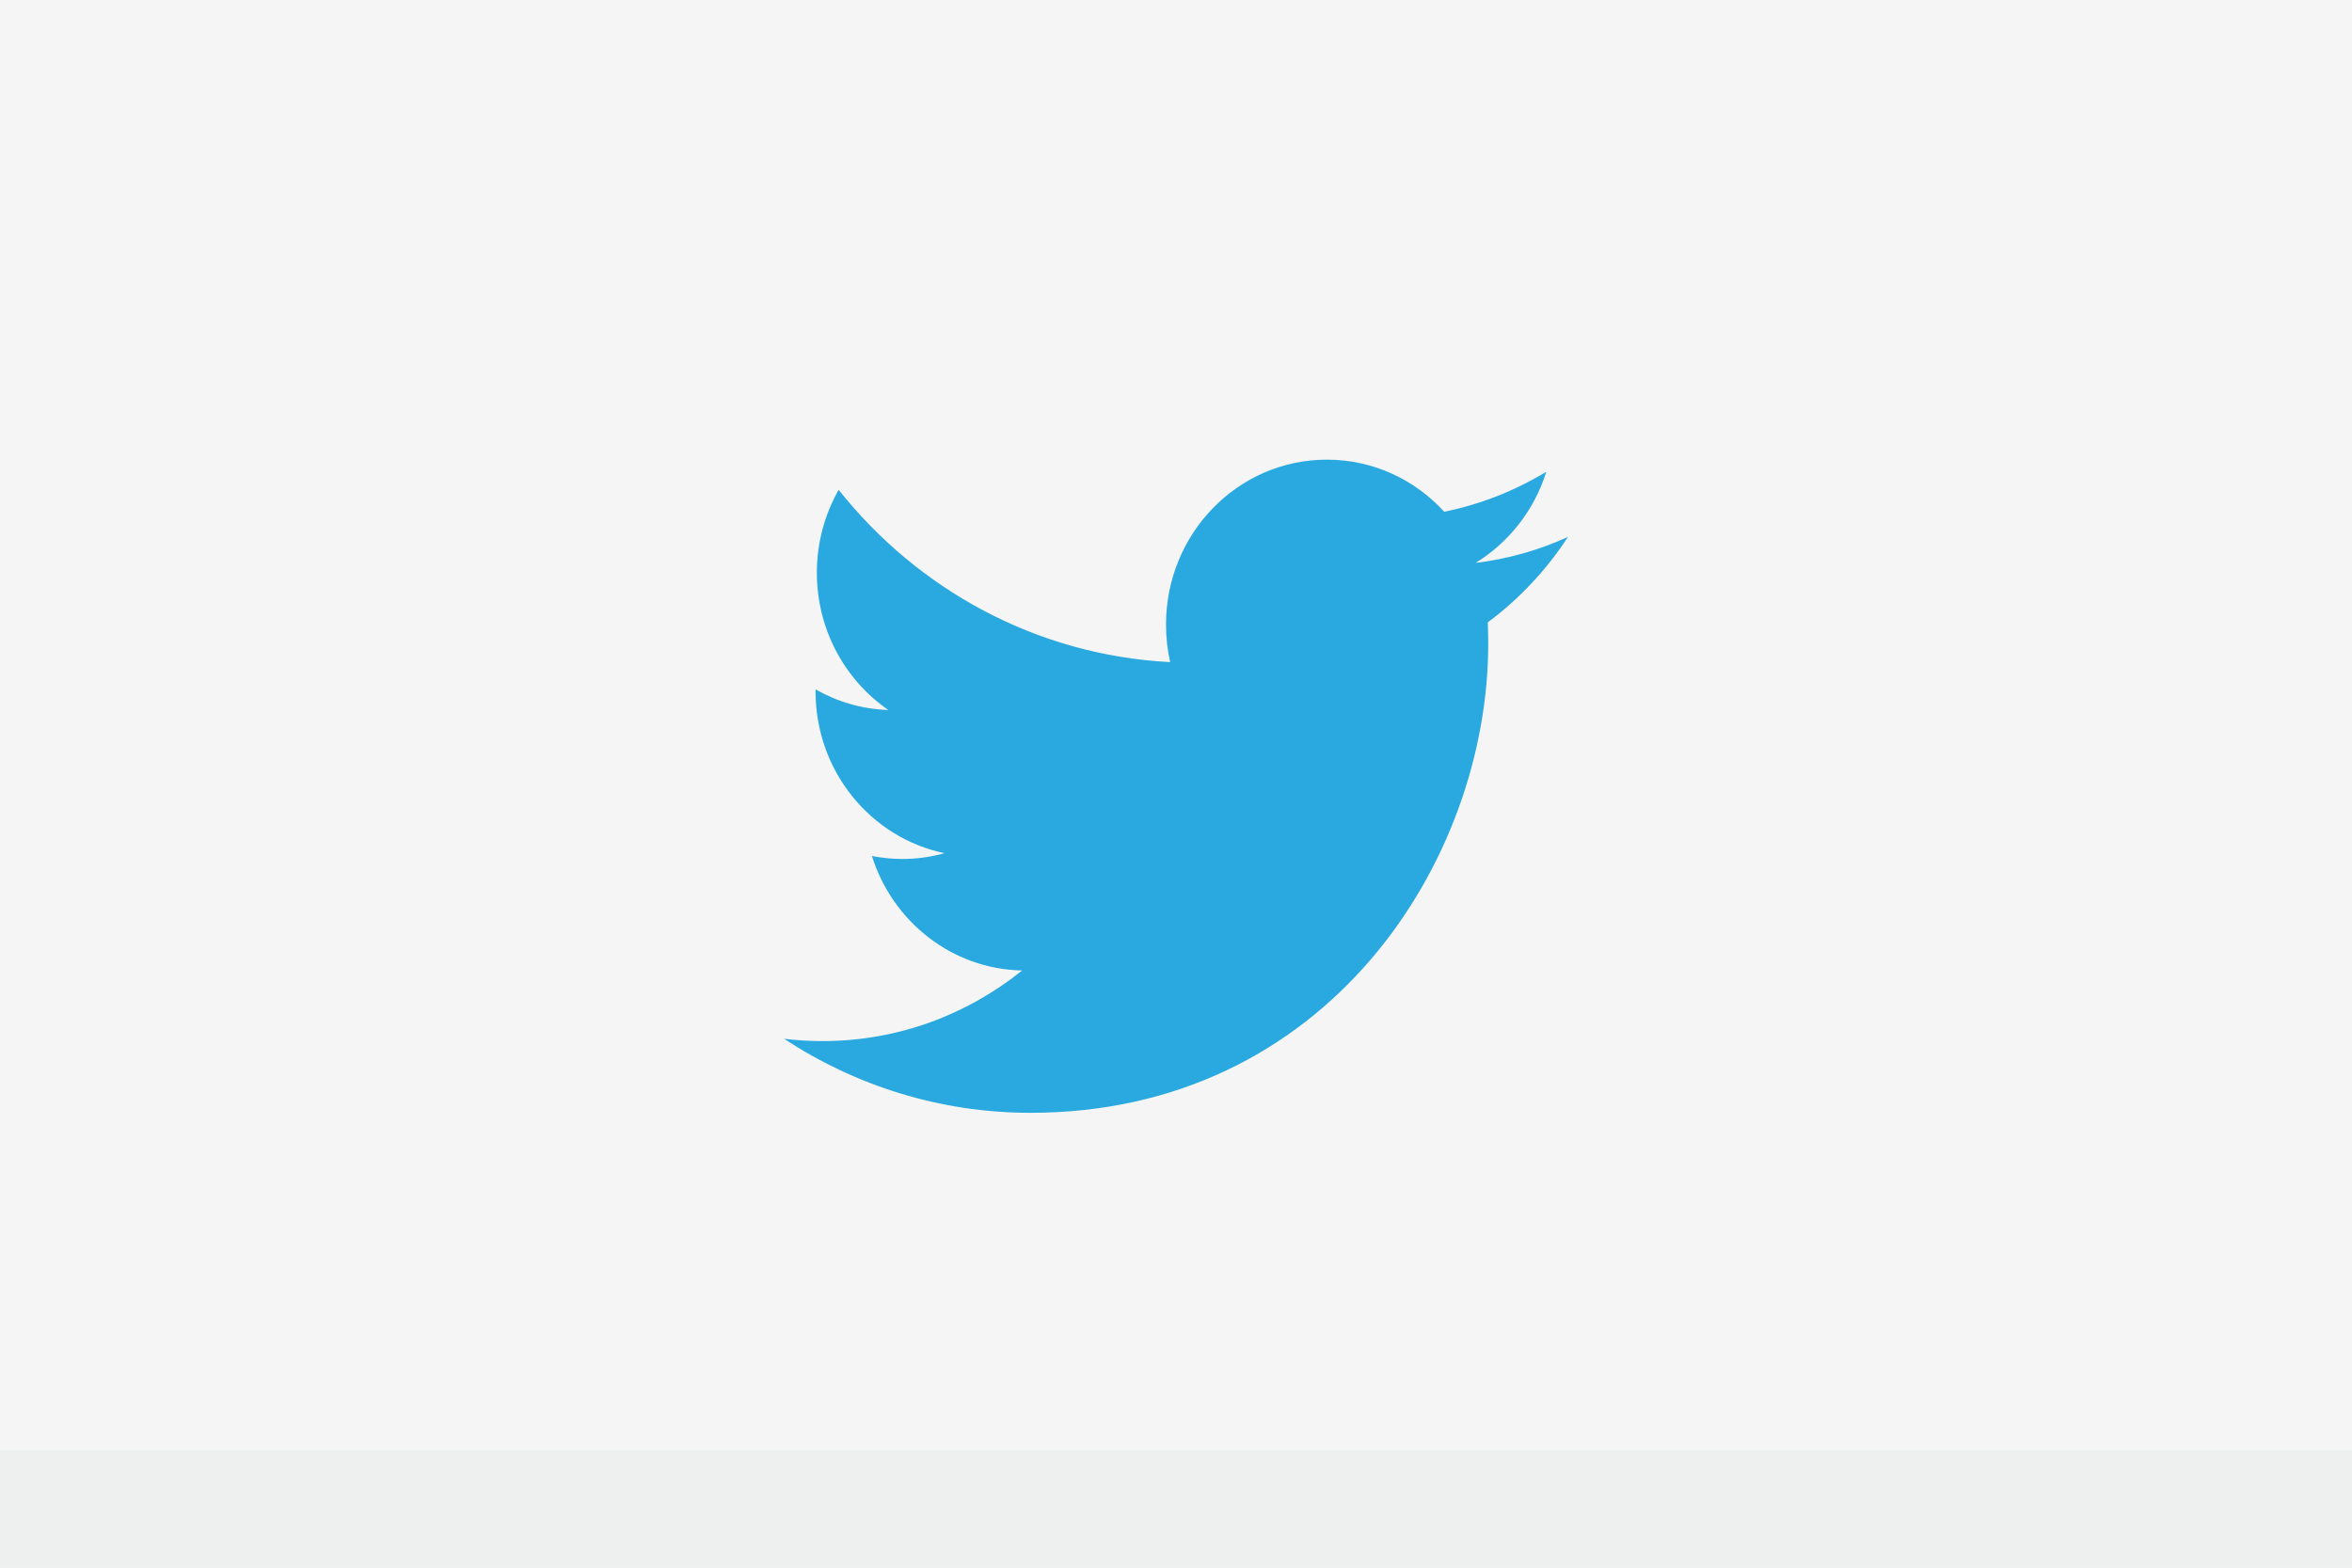
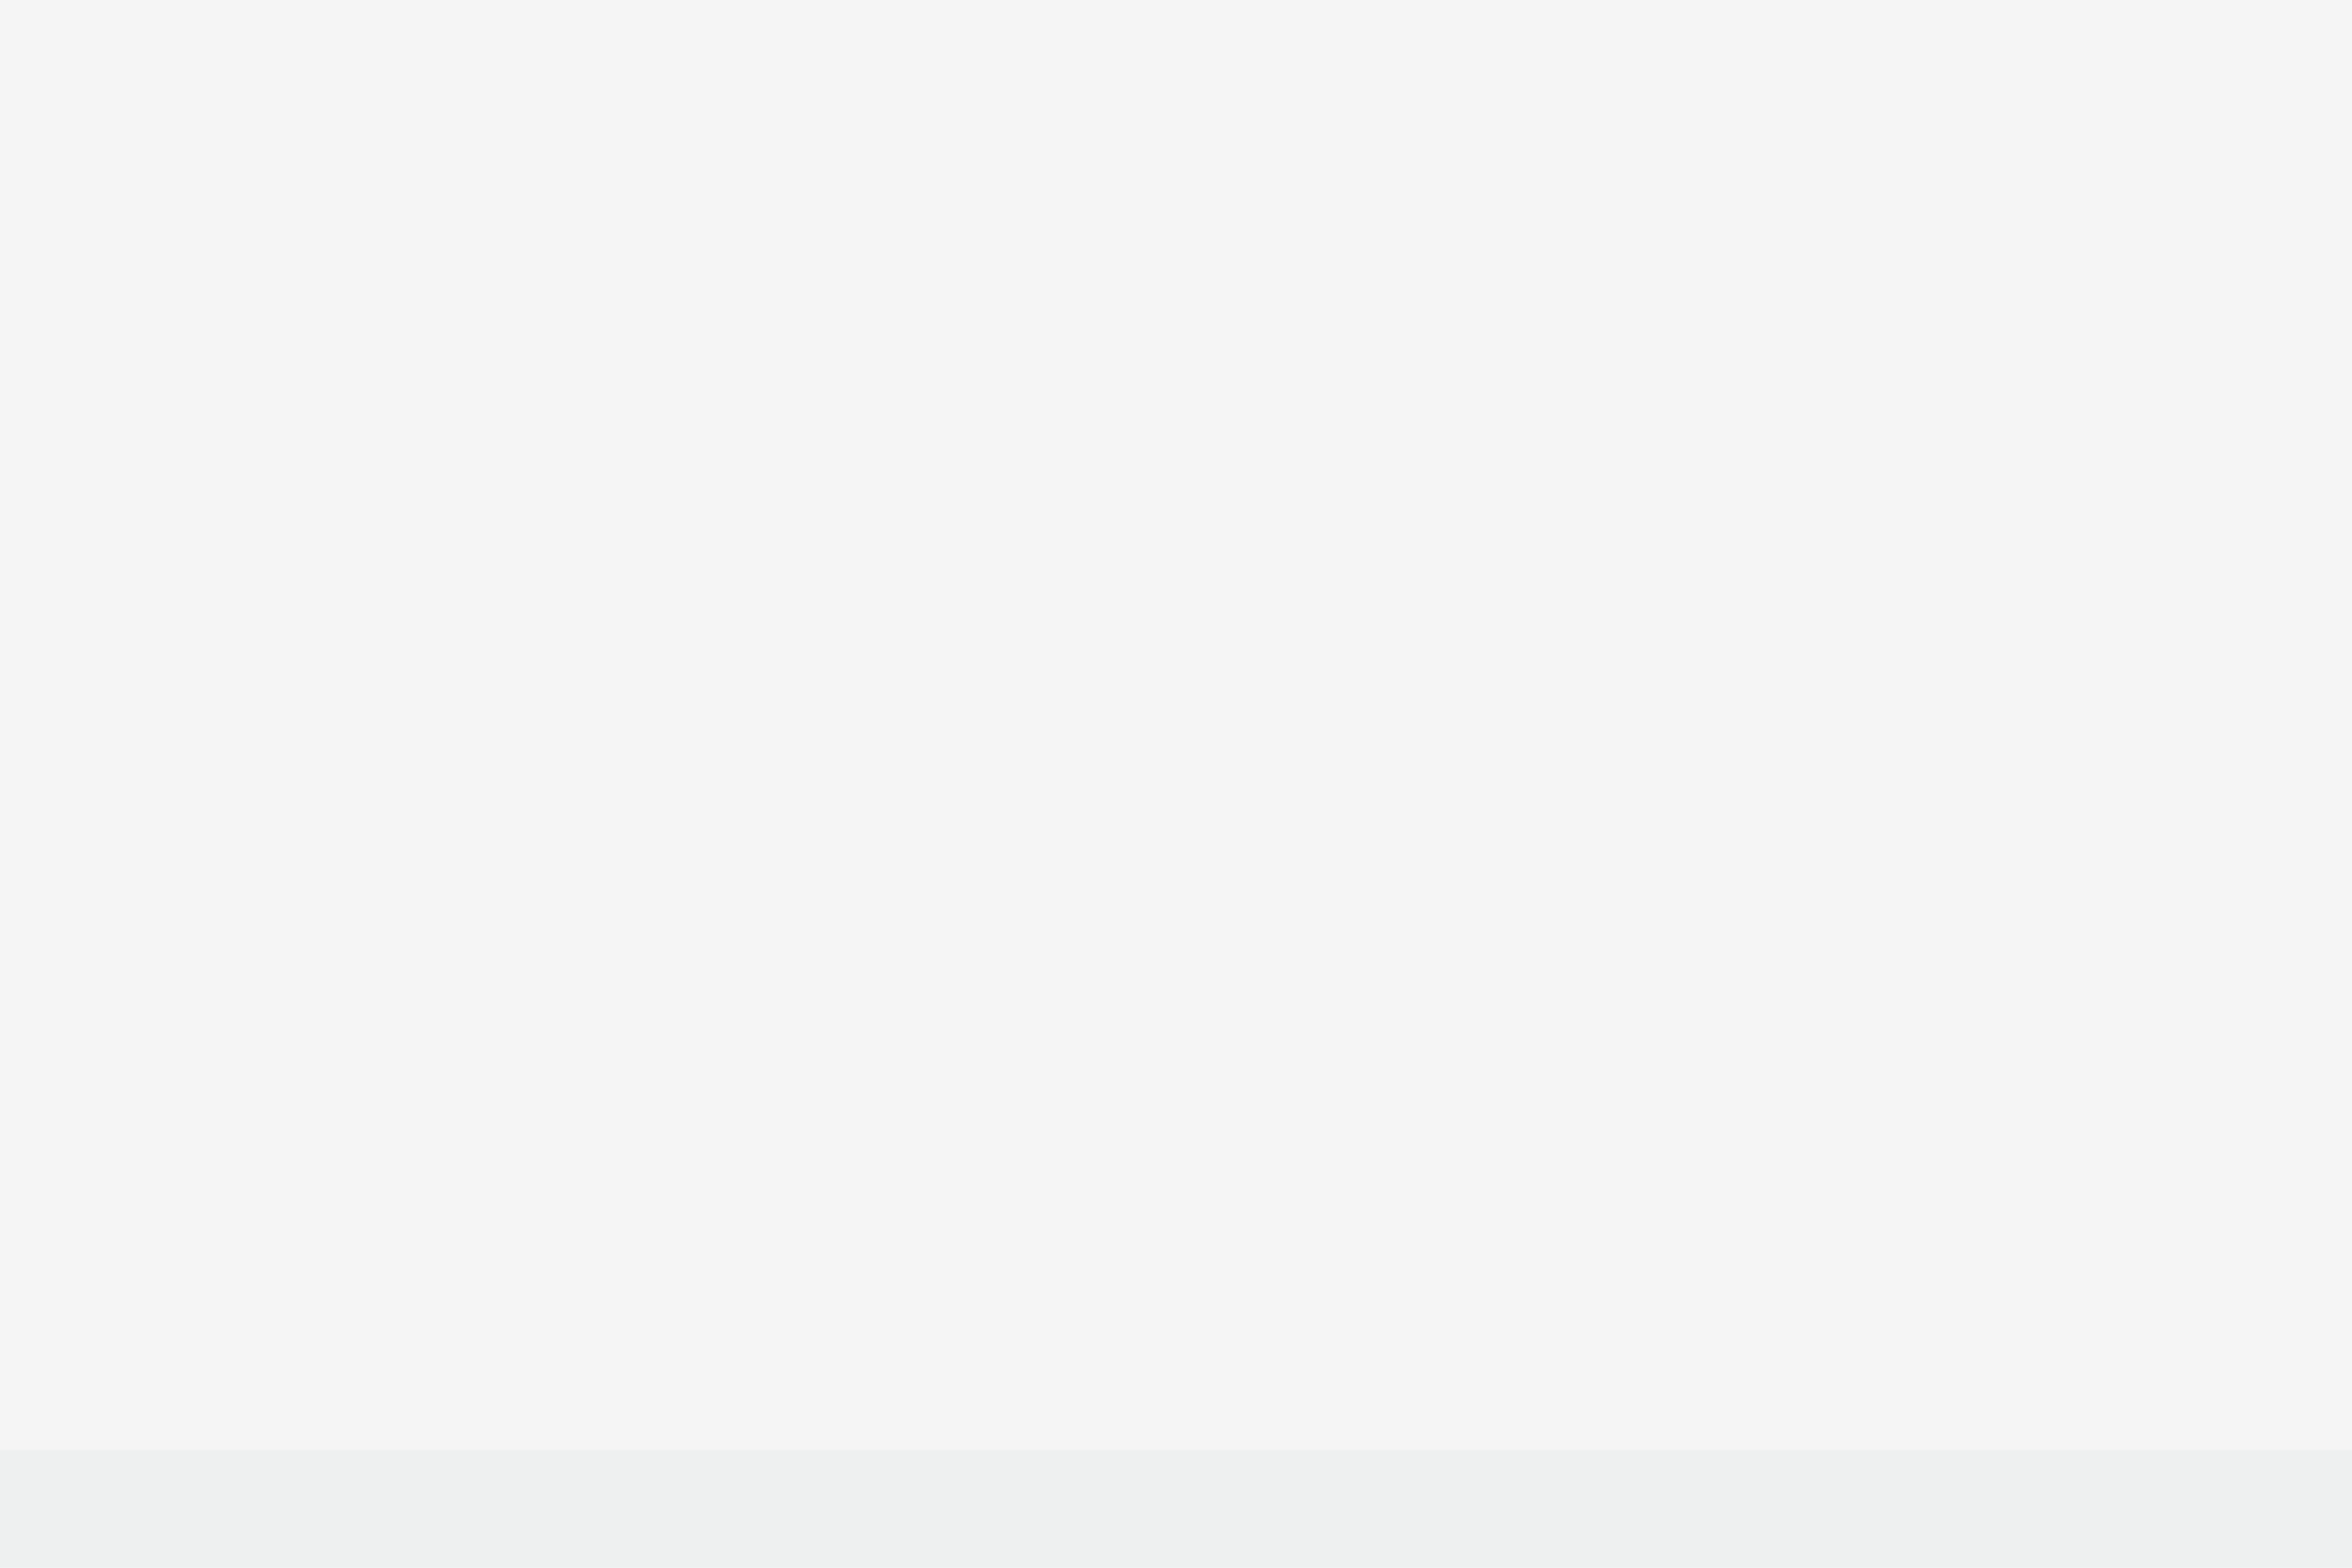
<svg xmlns="http://www.w3.org/2000/svg" version="1.1" id="Layer_1" x="0px" y="0px" width="60px" height="40px" viewBox="0 0 60 40" style="enable-background:new 0 0 60 40;" xml:space="preserve">
  <g>
    <rect style="fill:#F5F5F5;" width="60" height="40" />
    <rect y="37" style="fill:#EEF0F0;" width="60" height="3" />
  </g>
-   <path style="fill:#2AA9E0;" d="M40,13.7c-0.736,0.335-1.527,0.562-2.357,0.663c0.847-0.52,1.498-1.345,1.804-2.327  c-0.792,0.481-1.671,0.832-2.605,1.021c-0.747-0.819-1.813-1.329-2.993-1.329c-2.268,0-4.104,1.883-4.104,4.207  c0,0.33,0.036,0.651,0.106,0.959c-3.41-0.175-6.434-1.85-8.457-4.396c-0.353,0.623-0.556,1.345-0.556,2.115  c0,1.46,0.726,2.749,1.825,3.503c-0.672-0.021-1.306-0.212-1.858-0.526c0,0.017,0,0.035,0,0.052c0,2.04,1.414,3.738,3.29,4.127  c-0.344,0.097-0.705,0.148-1.08,0.148c-0.264,0-0.521-0.028-0.772-0.076c0.523,1.67,2.038,2.887,3.832,2.921  c-1.403,1.129-3.171,1.802-5.095,1.802c-0.33,0-0.658-0.02-0.979-0.059c1.816,1.192,3.973,1.889,6.289,1.889  c7.547,0,11.675-6.41,11.675-11.97c0-0.183-0.004-0.363-0.011-0.545C38.755,15.285,39.449,14.544,40,13.7z" />
</svg>